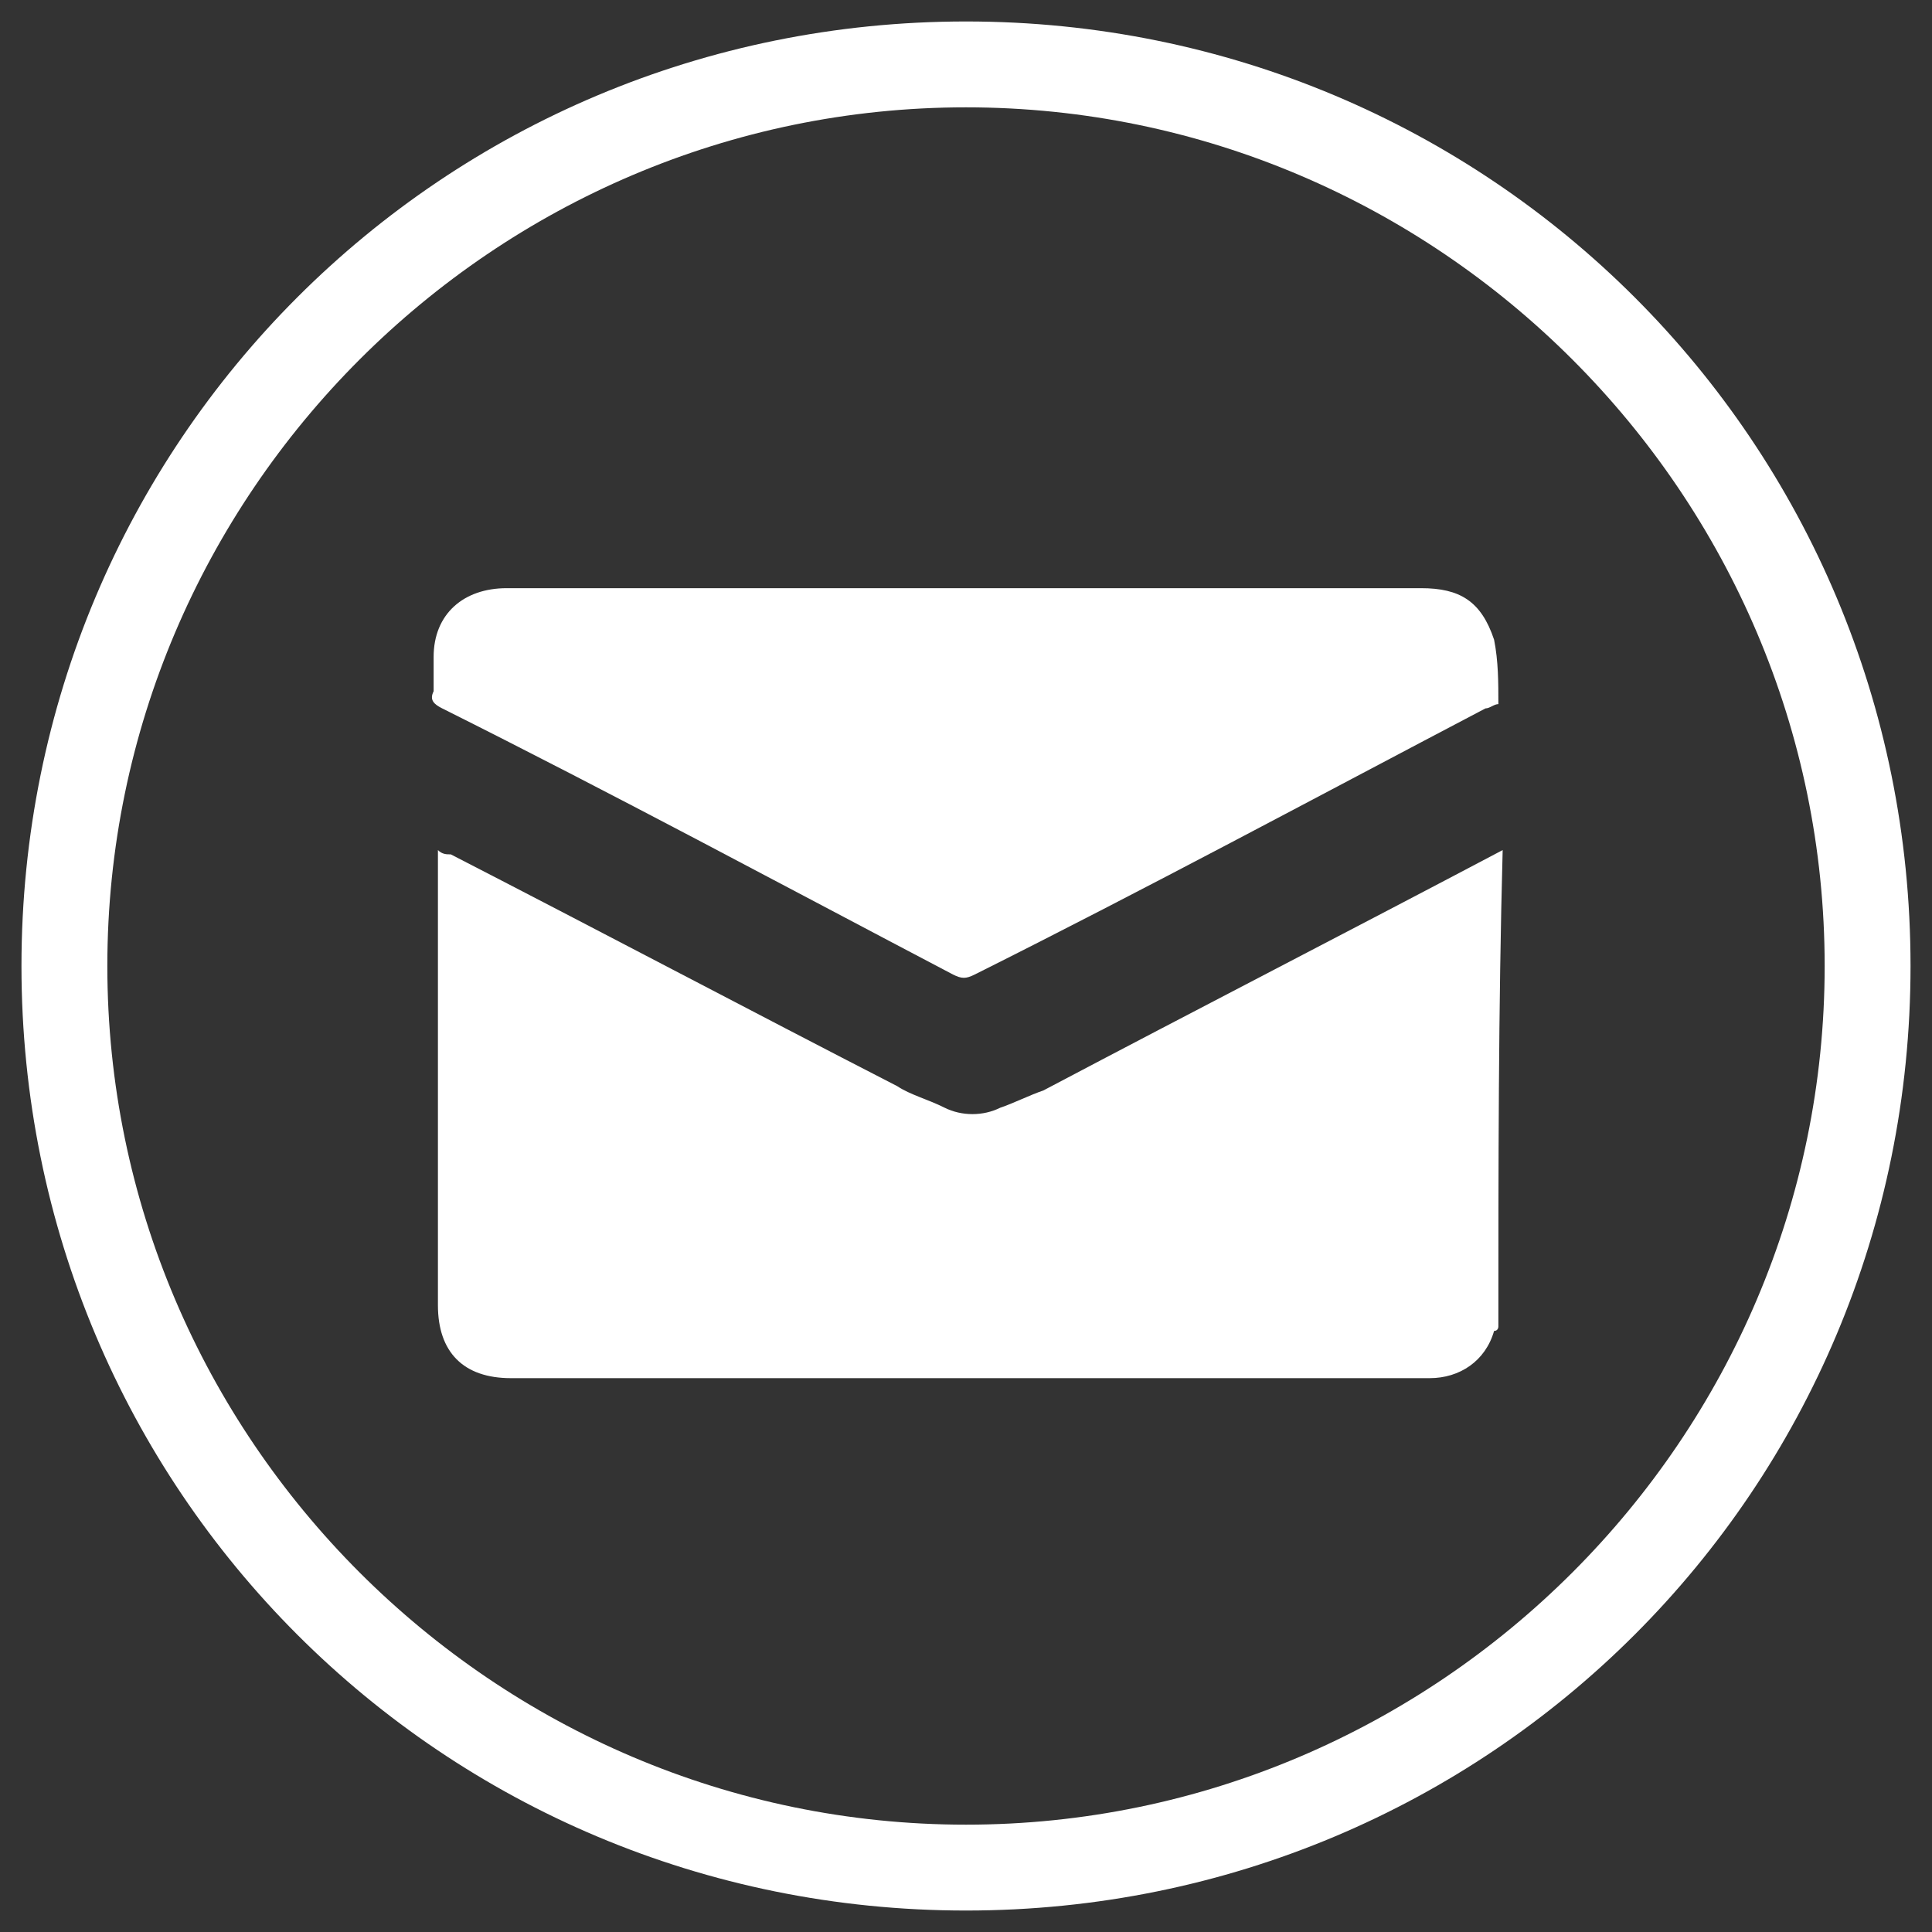
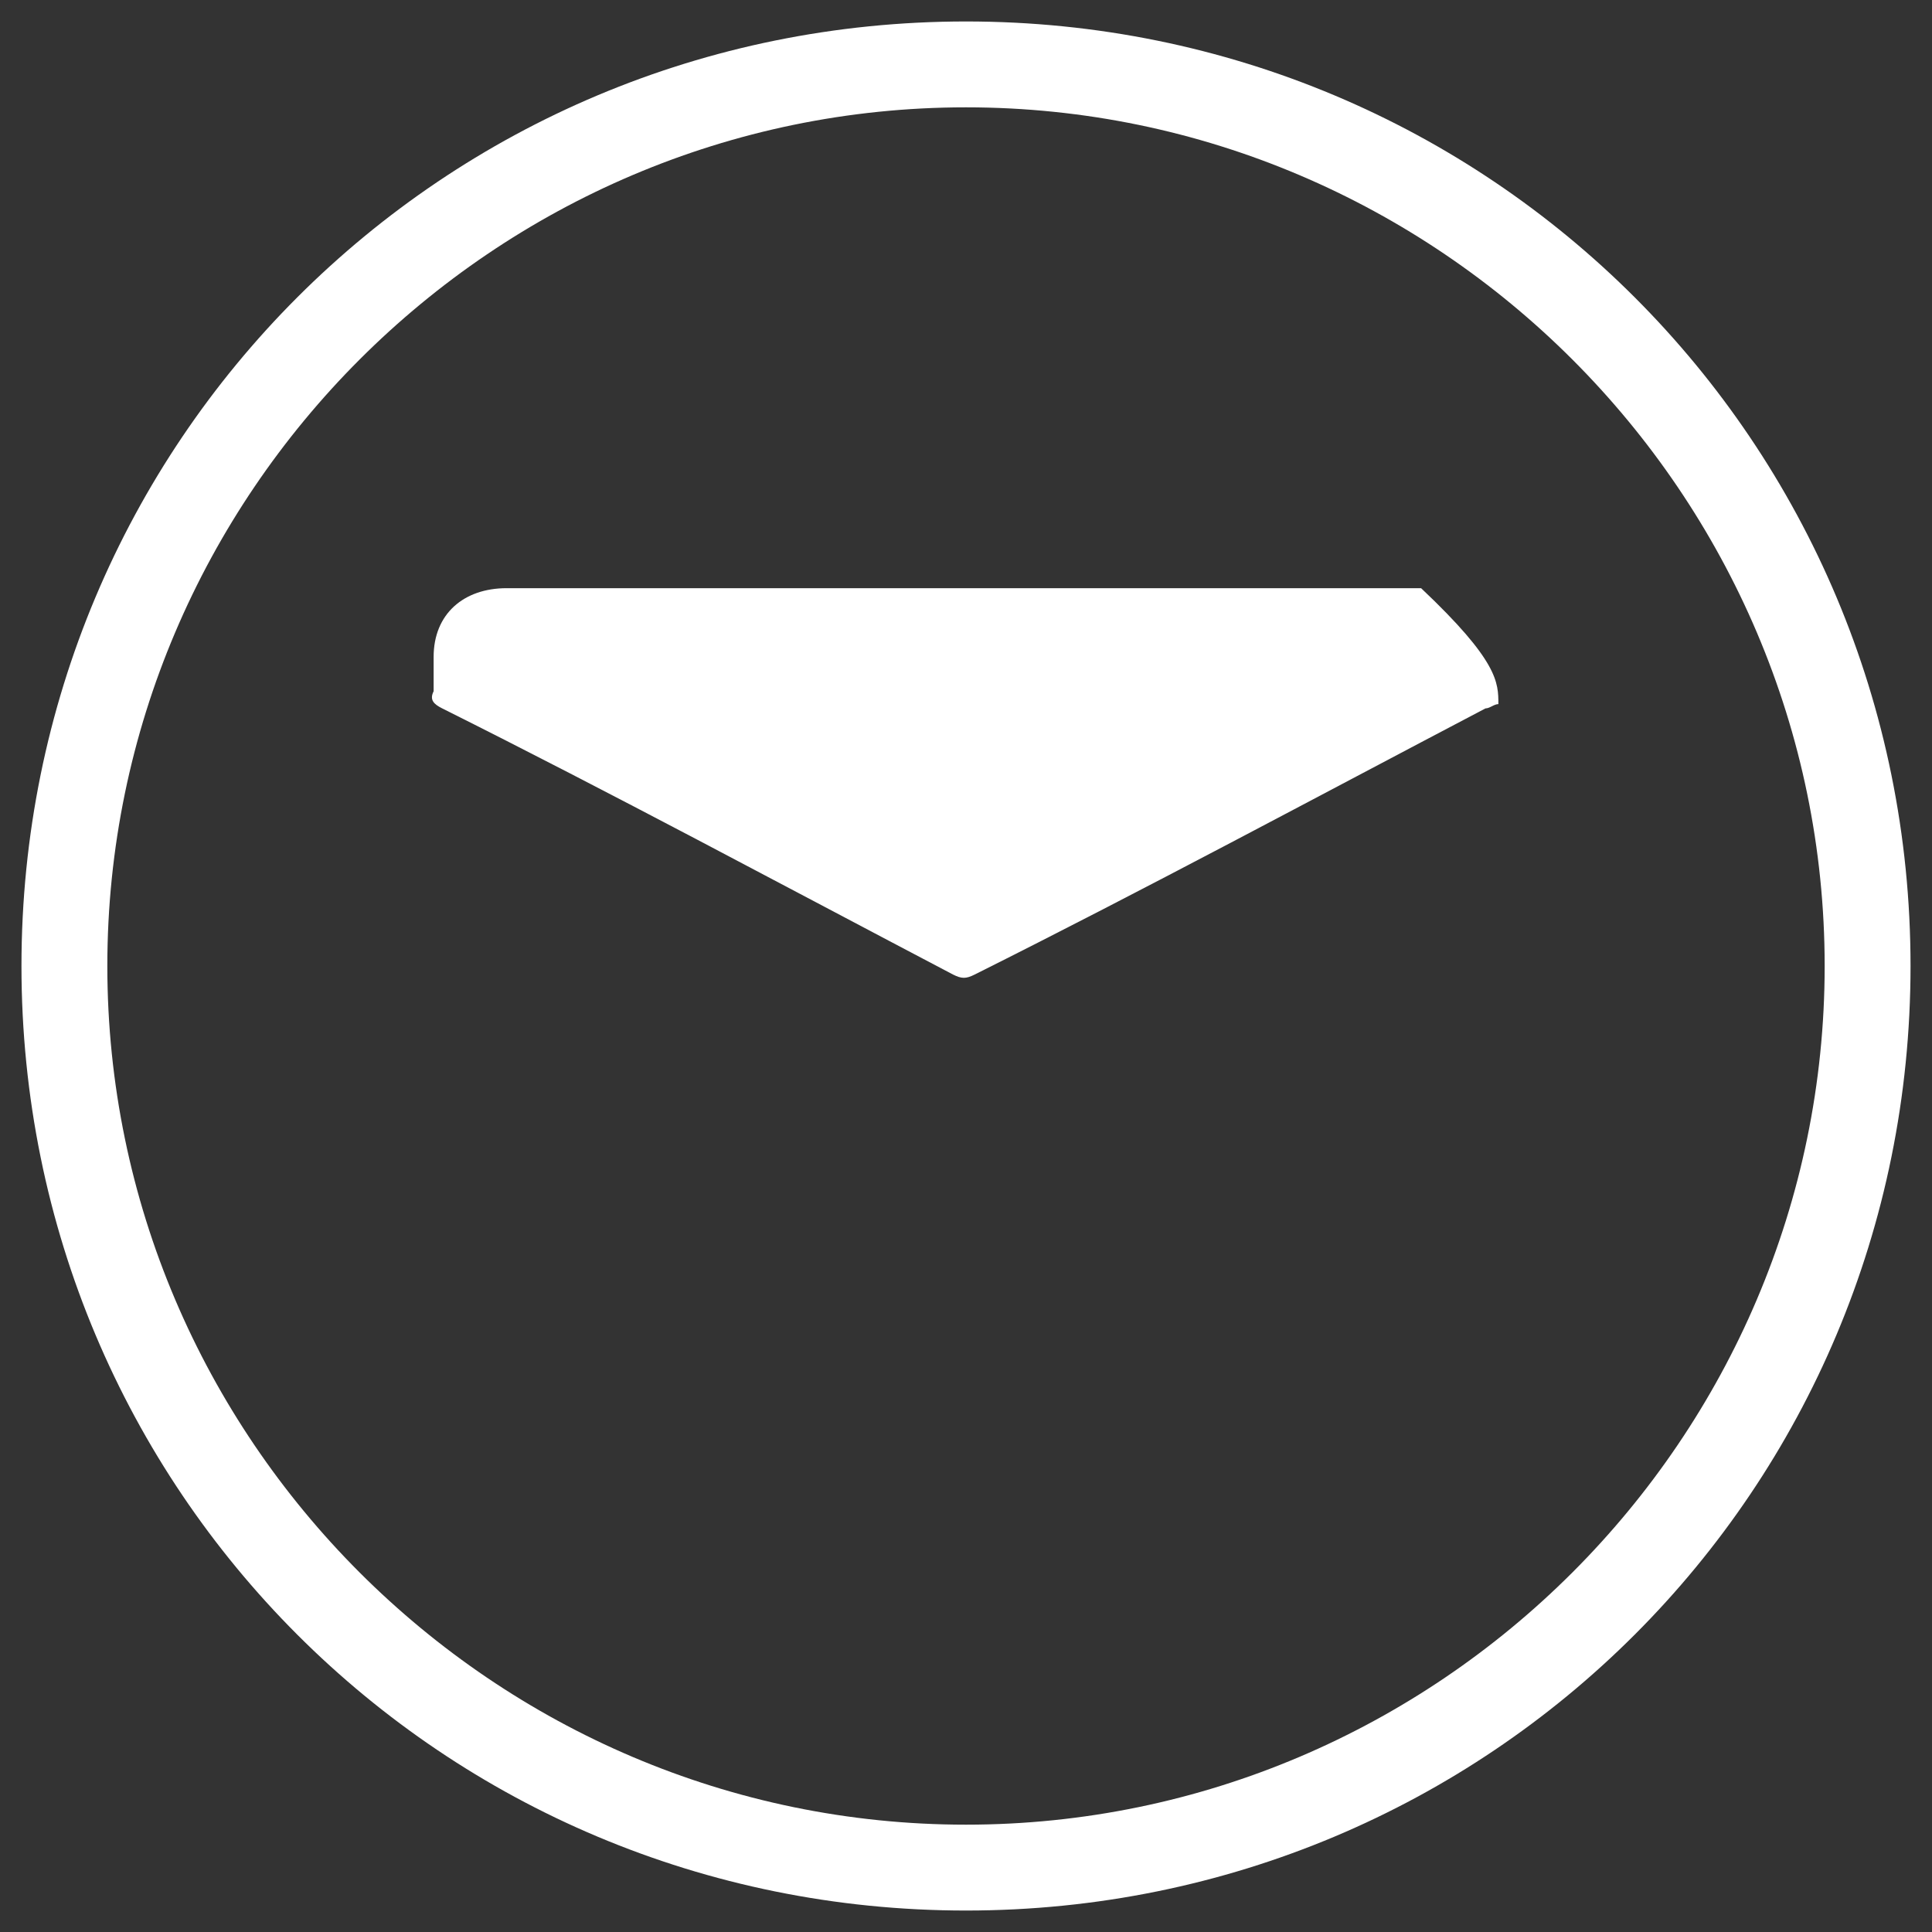
<svg xmlns="http://www.w3.org/2000/svg" version="1.1" id="Capa_1" x="0px" y="0px" viewBox="0 0 45 45" style="enable-background:new 0 0 45 45;" xml:space="preserve">
  <rect x="0" y="0" width="45" height="45" fill="#333333" stroke="none" />
  <style type="text/css">
	.st0{display:none;fill:#009453;}
	.st1{fill:#FFFFFF;}
</style>
-   <rect x="-0.8" y="-1.8" class="st0" width="47.8" height="49.3" />
  <g>
    <g>
      <path class="st1" d="M22.5,2.5c11,0,20,9,20,20s-9,20-20,20s-20-9-20-20S11.5,2.5,22.5,2.5 M22.5,0.5c-12.2,0-22,9.8-22,22    s9.8,22,22,22s22-9.8,22-22S34.7,0.5,22.5,0.5L22.5,0.5z" />
    </g>
  </g>
  <g>
-     <path class="st1" d="M34.9,30.9c0,0,0,0.1-0.1,0.1c-0.2,0.7-0.8,1.1-1.5,1.1c-1.4,0-2.8,0-4.2,0c-5.7,0-11.5,0-17.2,0   c-1.1,0-1.7-0.6-1.7-1.7c0-3.4,0-6.9,0-10.3c0-0.1,0-0.2,0-0.3c0.1,0.1,0.2,0.1,0.3,0.1c3.5,1.8,6.9,3.6,10.4,5.4   c0.3,0.2,0.7,0.3,1.1,0.5c0.4,0.2,0.9,0.2,1.3,0c0.3-0.1,0.7-0.3,1-0.4c3.6-1.9,7.1-3.7,10.7-5.6C34.9,23.5,34.9,27.2,34.9,30.9z" />
-     <path class="st1" d="M34.9,16.4c-0.1,0-0.2,0.1-0.3,0.1c-4,2.1-7.9,4.2-11.9,6.2c-0.2,0.1-0.3,0.1-0.5,0c-4-2.1-7.9-4.2-11.9-6.2   c-0.2-0.1-0.3-0.2-0.2-0.4c0-0.3,0-0.5,0-0.8c0-1,0.7-1.6,1.7-1.6c2.2,0,4.5,0,6.7,0c4.9,0,9.7,0,14.6,0c0.9,0,1.4,0.3,1.7,1.2   c0,0,0,0,0,0C34.9,15.4,34.9,15.9,34.9,16.4z" />
+     <path class="st1" d="M34.9,16.4c-0.1,0-0.2,0.1-0.3,0.1c-4,2.1-7.9,4.2-11.9,6.2c-0.2,0.1-0.3,0.1-0.5,0c-4-2.1-7.9-4.2-11.9-6.2   c-0.2-0.1-0.3-0.2-0.2-0.4c0-0.3,0-0.5,0-0.8c0-1,0.7-1.6,1.7-1.6c2.2,0,4.5,0,6.7,0c4.9,0,9.7,0,14.6,0c0,0,0,0,0,0C34.9,15.4,34.9,15.9,34.9,16.4z" />
  </g>
</svg>